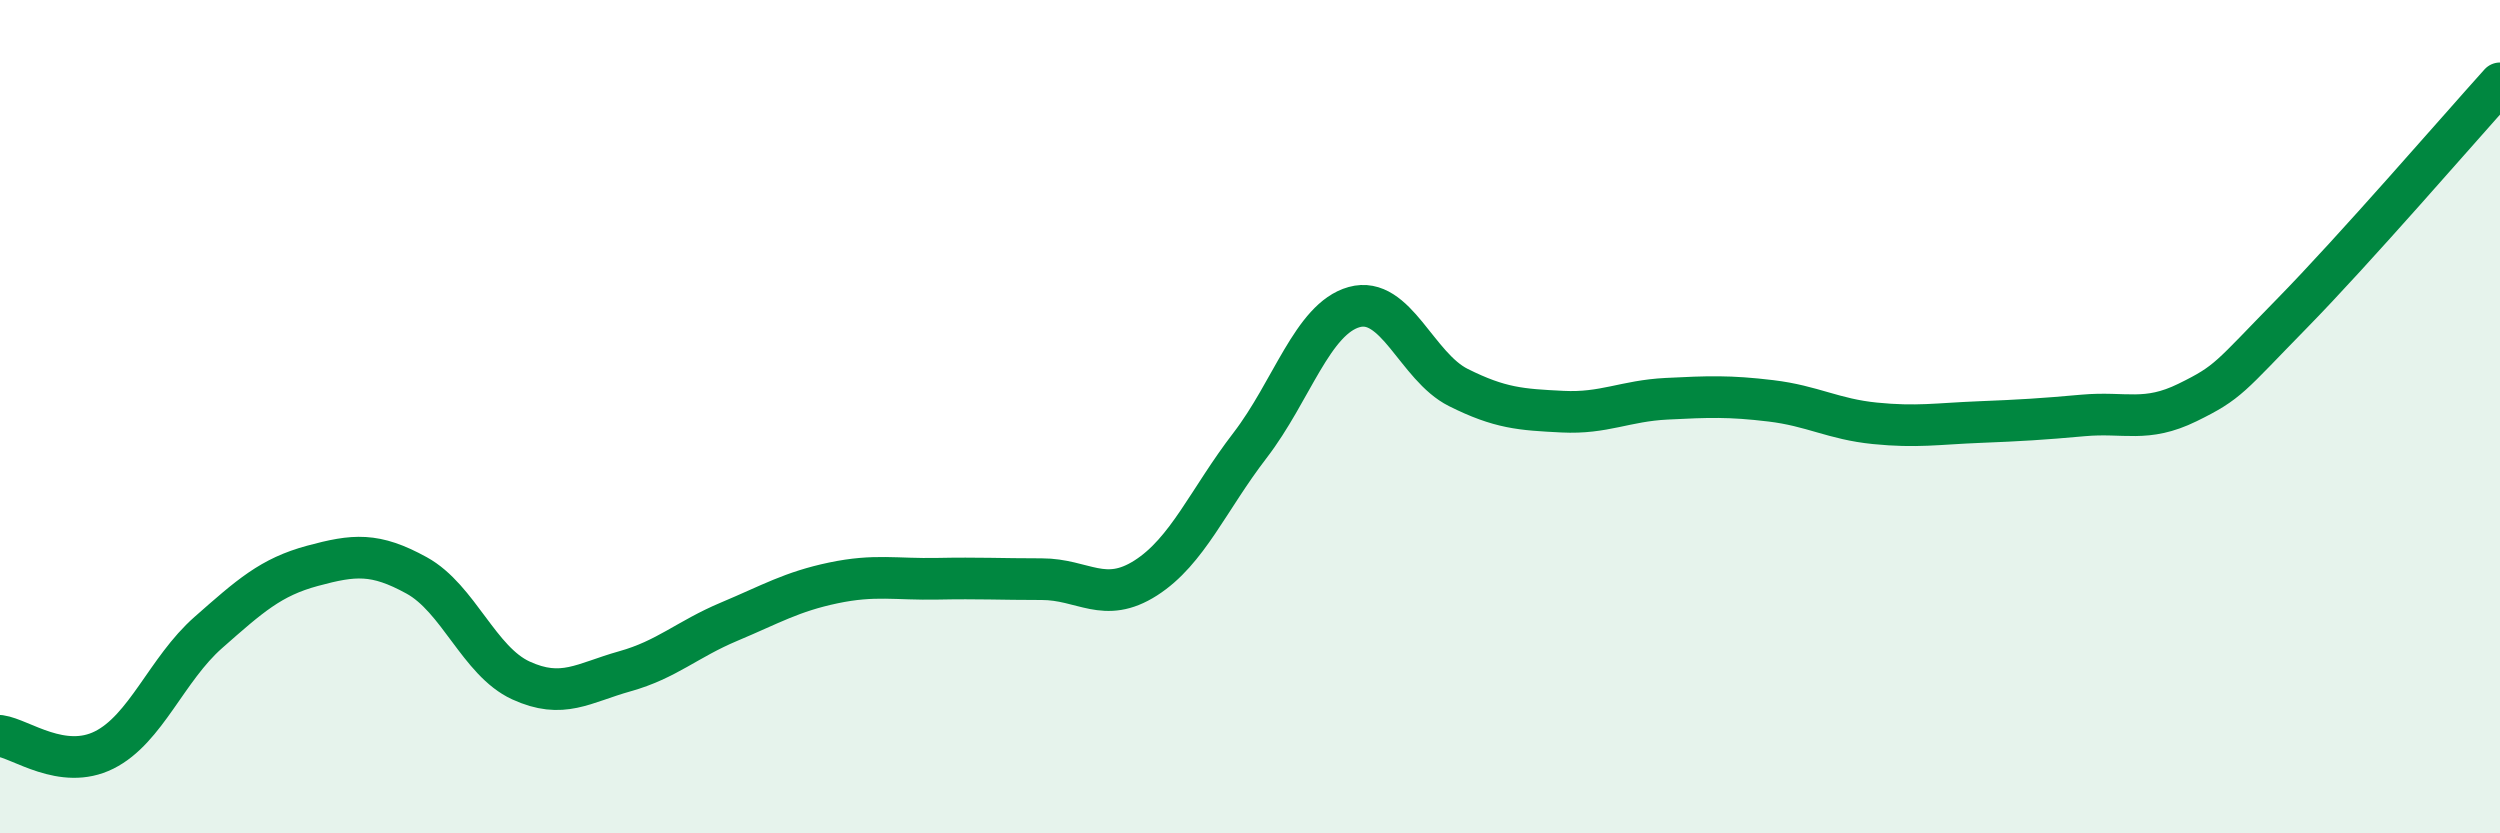
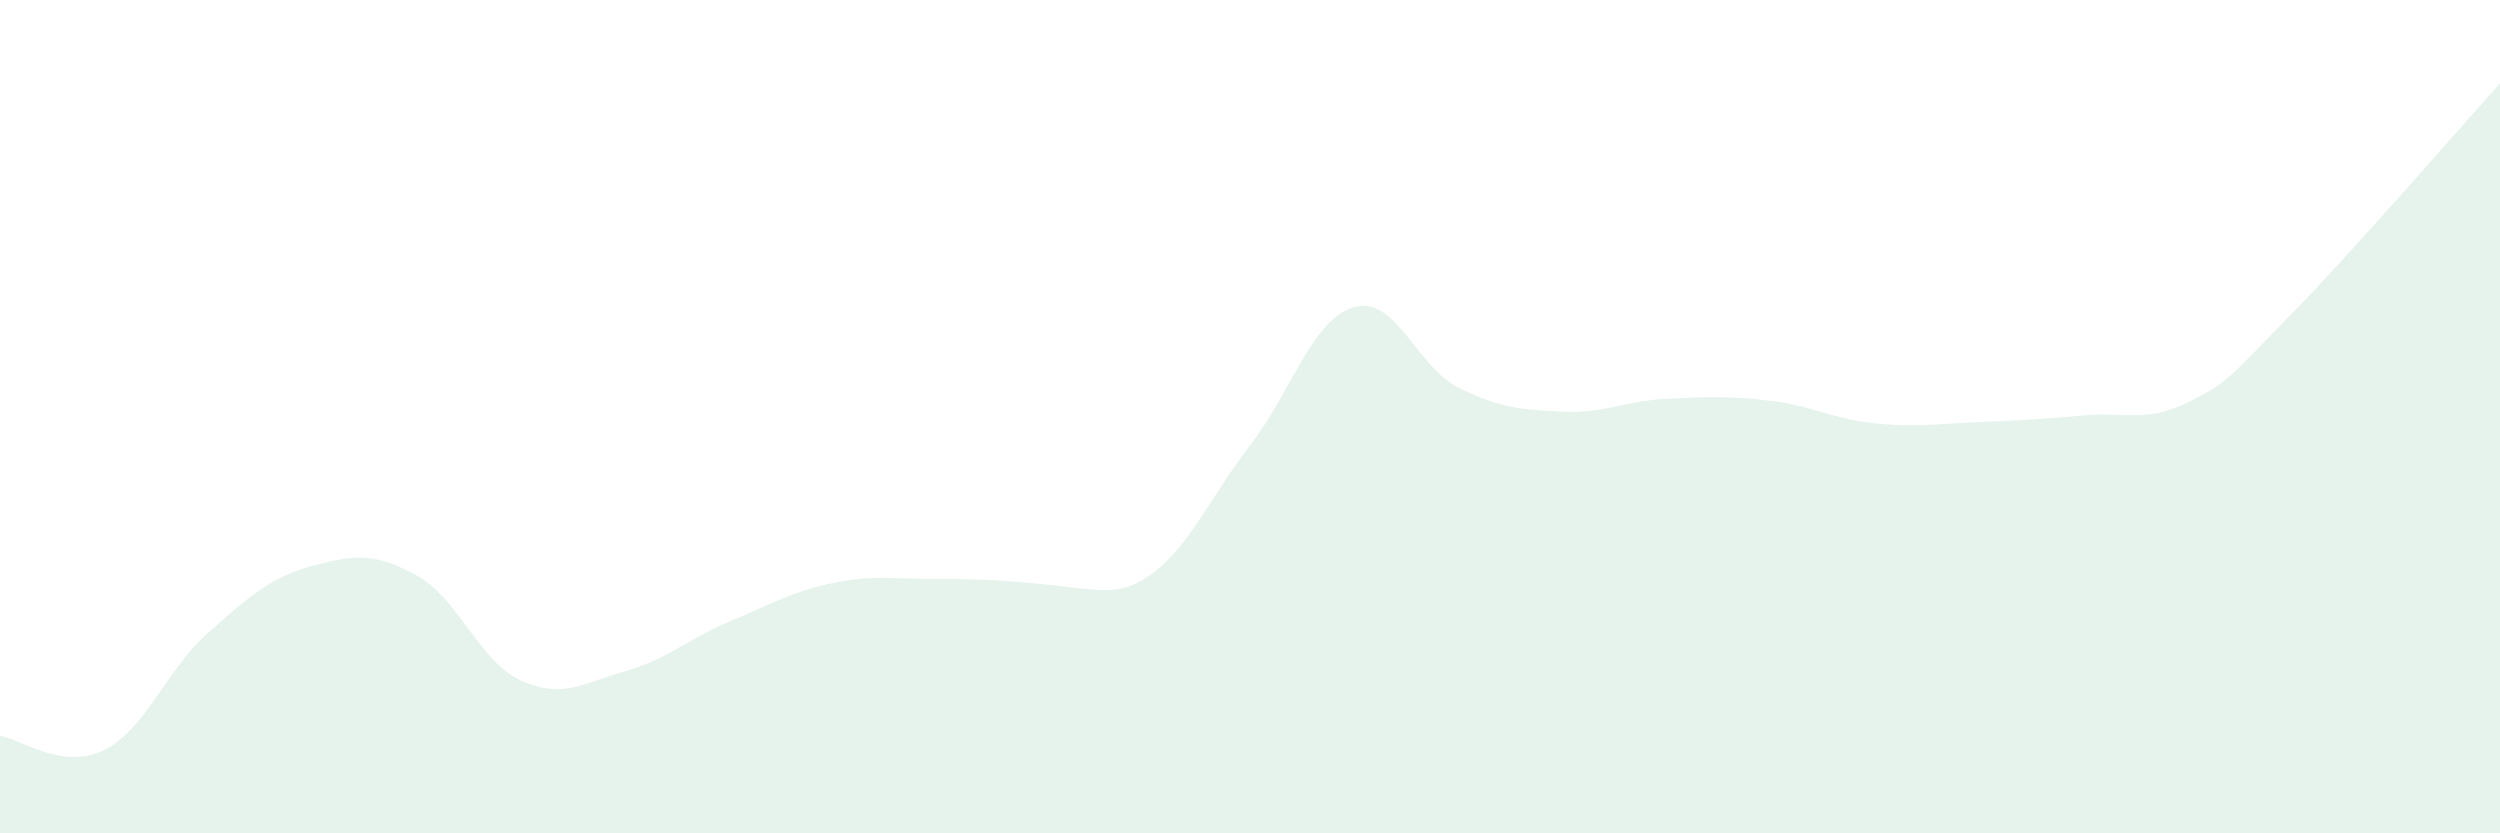
<svg xmlns="http://www.w3.org/2000/svg" width="60" height="20" viewBox="0 0 60 20">
-   <path d="M 0,17.66 C 0.5,17.73 1.5,18.5 2.5,18 C 3.5,17.5 4,16.06 5,15.18 C 6,14.3 6.5,13.85 7.5,13.58 C 8.5,13.31 9,13.26 10,13.81 C 11,14.36 11.5,15.87 12.5,16.33 C 13.5,16.79 14,16.39 15,16.11 C 16,15.83 16.5,15.34 17.5,14.92 C 18.5,14.5 19,14.2 20,13.99 C 21,13.78 21.5,13.91 22.5,13.89 C 23.5,13.87 24,13.9 25,13.9 C 26,13.9 26.5,14.51 27.5,13.87 C 28.5,13.23 29,11.99 30,10.69 C 31,9.39 31.5,7.65 32.5,7.37 C 33.5,7.09 34,8.8 35,9.3 C 36,9.8 36.5,9.83 37.5,9.88 C 38.5,9.93 39,9.62 40,9.57 C 41,9.52 41.5,9.5 42.5,9.62 C 43.5,9.74 44,10.06 45,10.16 C 46,10.26 46.5,10.17 47.5,10.13 C 48.5,10.09 49,10.06 50,9.97 C 51,9.88 51.5,10.15 52.5,9.66 C 53.5,9.17 53.5,9.06 55,7.53 C 56.5,6 59,3.11 60,2L60 20L0 20Z" fill="#008740" opacity="0.1" stroke-linecap="round" stroke-linejoin="round" />
-   <path d="M 0,17.66 C 0.5,17.73 1.5,18.5 2.5,18 C 3.5,17.5 4,16.06 5,15.18 C 6,14.3 6.5,13.85 7.5,13.58 C 8.5,13.31 9,13.26 10,13.81 C 11,14.36 11.5,15.87 12.5,16.33 C 13.5,16.79 14,16.39 15,16.11 C 16,15.83 16.5,15.34 17.5,14.92 C 18.5,14.5 19,14.2 20,13.99 C 21,13.78 21.5,13.91 22.5,13.89 C 23.5,13.87 24,13.9 25,13.9 C 26,13.9 26.5,14.51 27.5,13.87 C 28.5,13.23 29,11.99 30,10.69 C 31,9.39 31.5,7.65 32.5,7.37 C 33.5,7.09 34,8.8 35,9.3 C 36,9.8 36.5,9.83 37.5,9.88 C 38.5,9.93 39,9.62 40,9.57 C 41,9.52 41.5,9.5 42.5,9.62 C 43.5,9.74 44,10.06 45,10.16 C 46,10.26 46.5,10.17 47.5,10.13 C 48.5,10.09 49,10.06 50,9.97 C 51,9.88 51.5,10.15 52.5,9.66 C 53.5,9.17 53.5,9.06 55,7.53 C 56.5,6 59,3.11 60,2" stroke="#008740" stroke-width="1" fill="none" stroke-linecap="round" stroke-linejoin="round" />
+   <path d="M 0,17.66 C 0.5,17.73 1.5,18.5 2.5,18 C 3.5,17.5 4,16.06 5,15.18 C 6,14.3 6.5,13.85 7.5,13.58 C 8.5,13.31 9,13.26 10,13.81 C 11,14.36 11.5,15.87 12.5,16.33 C 13.5,16.79 14,16.39 15,16.11 C 16,15.83 16.5,15.34 17.5,14.92 C 18.5,14.5 19,14.2 20,13.99 C 21,13.78 21.5,13.91 22.5,13.89 C 26,13.9 26.5,14.51 27.5,13.87 C 28.5,13.23 29,11.99 30,10.69 C 31,9.39 31.5,7.65 32.5,7.37 C 33.5,7.09 34,8.8 35,9.3 C 36,9.8 36.5,9.83 37.5,9.88 C 38.5,9.93 39,9.62 40,9.57 C 41,9.52 41.5,9.5 42.5,9.62 C 43.5,9.74 44,10.06 45,10.16 C 46,10.26 46.5,10.17 47.5,10.13 C 48.5,10.09 49,10.06 50,9.97 C 51,9.88 51.5,10.15 52.5,9.66 C 53.5,9.17 53.5,9.06 55,7.53 C 56.5,6 59,3.11 60,2L60 20L0 20Z" fill="#008740" opacity="0.1" stroke-linecap="round" stroke-linejoin="round" />
</svg>